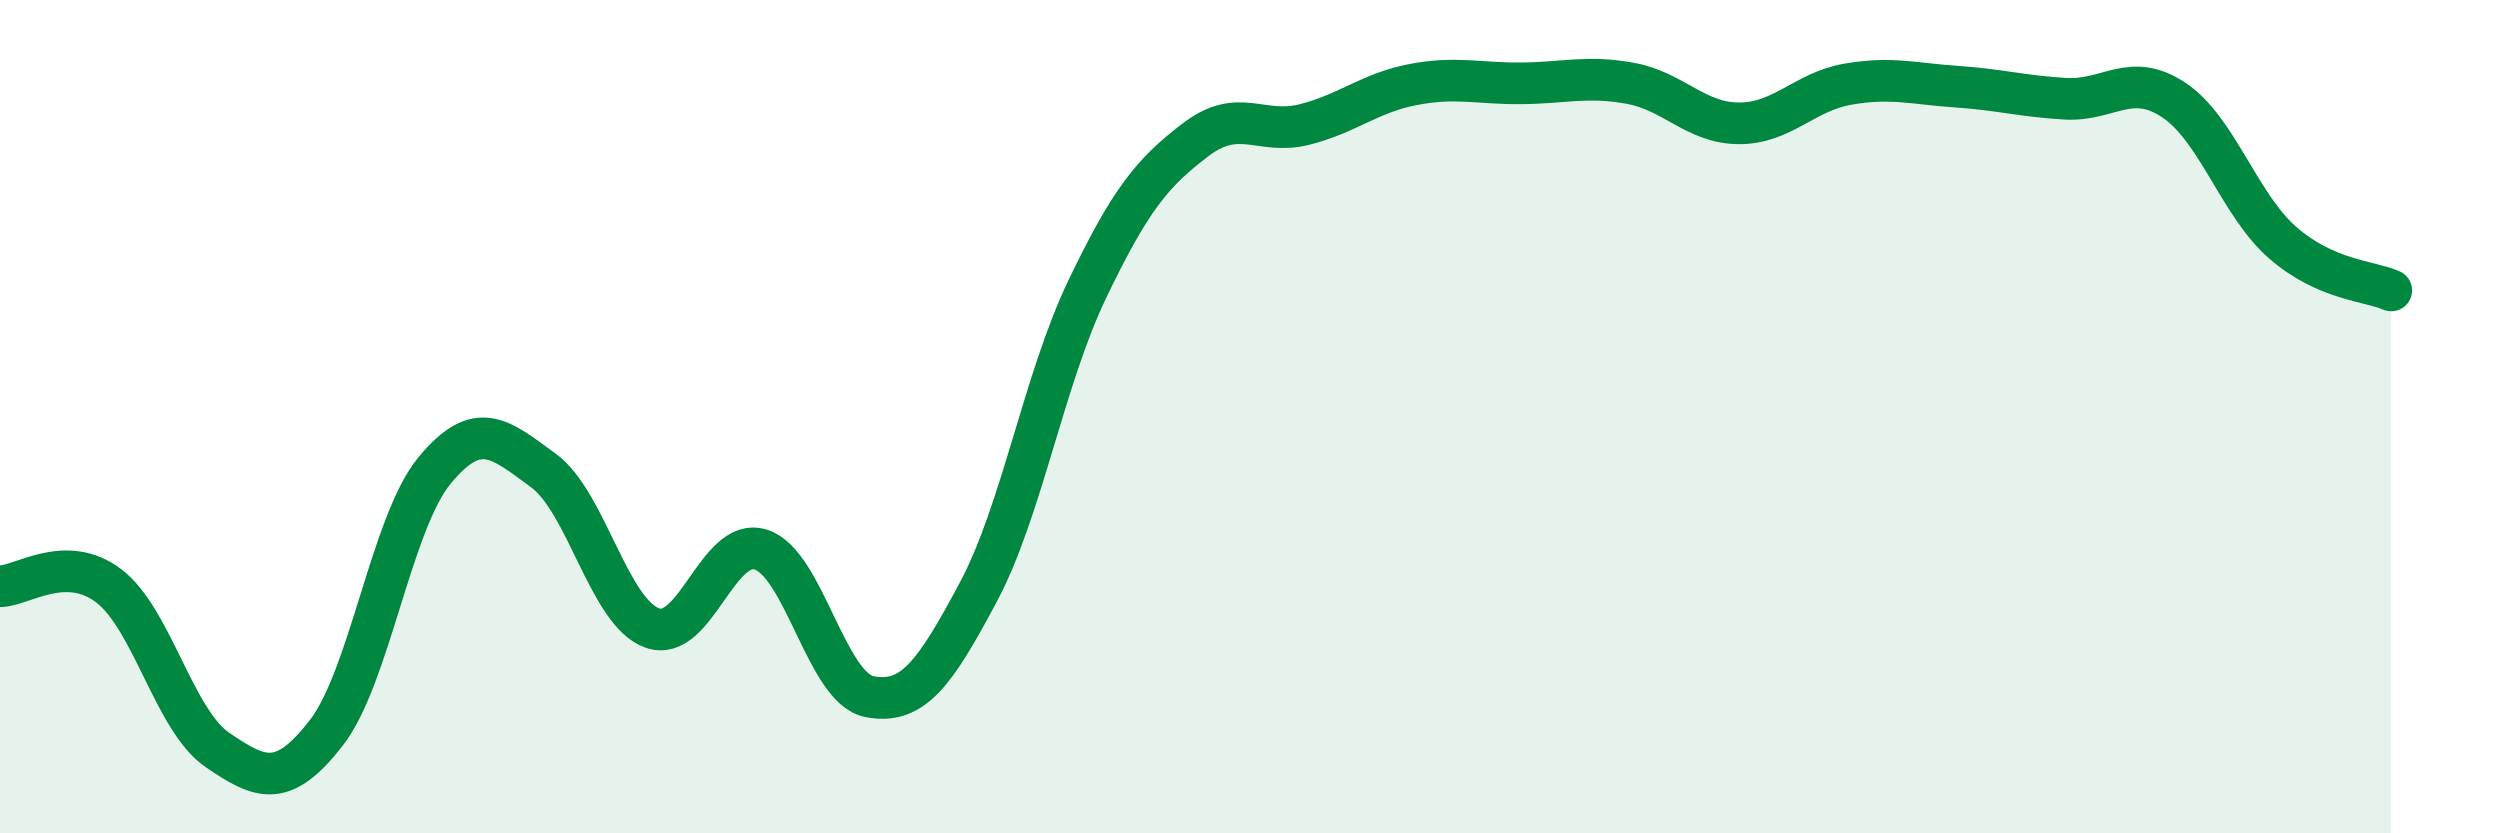
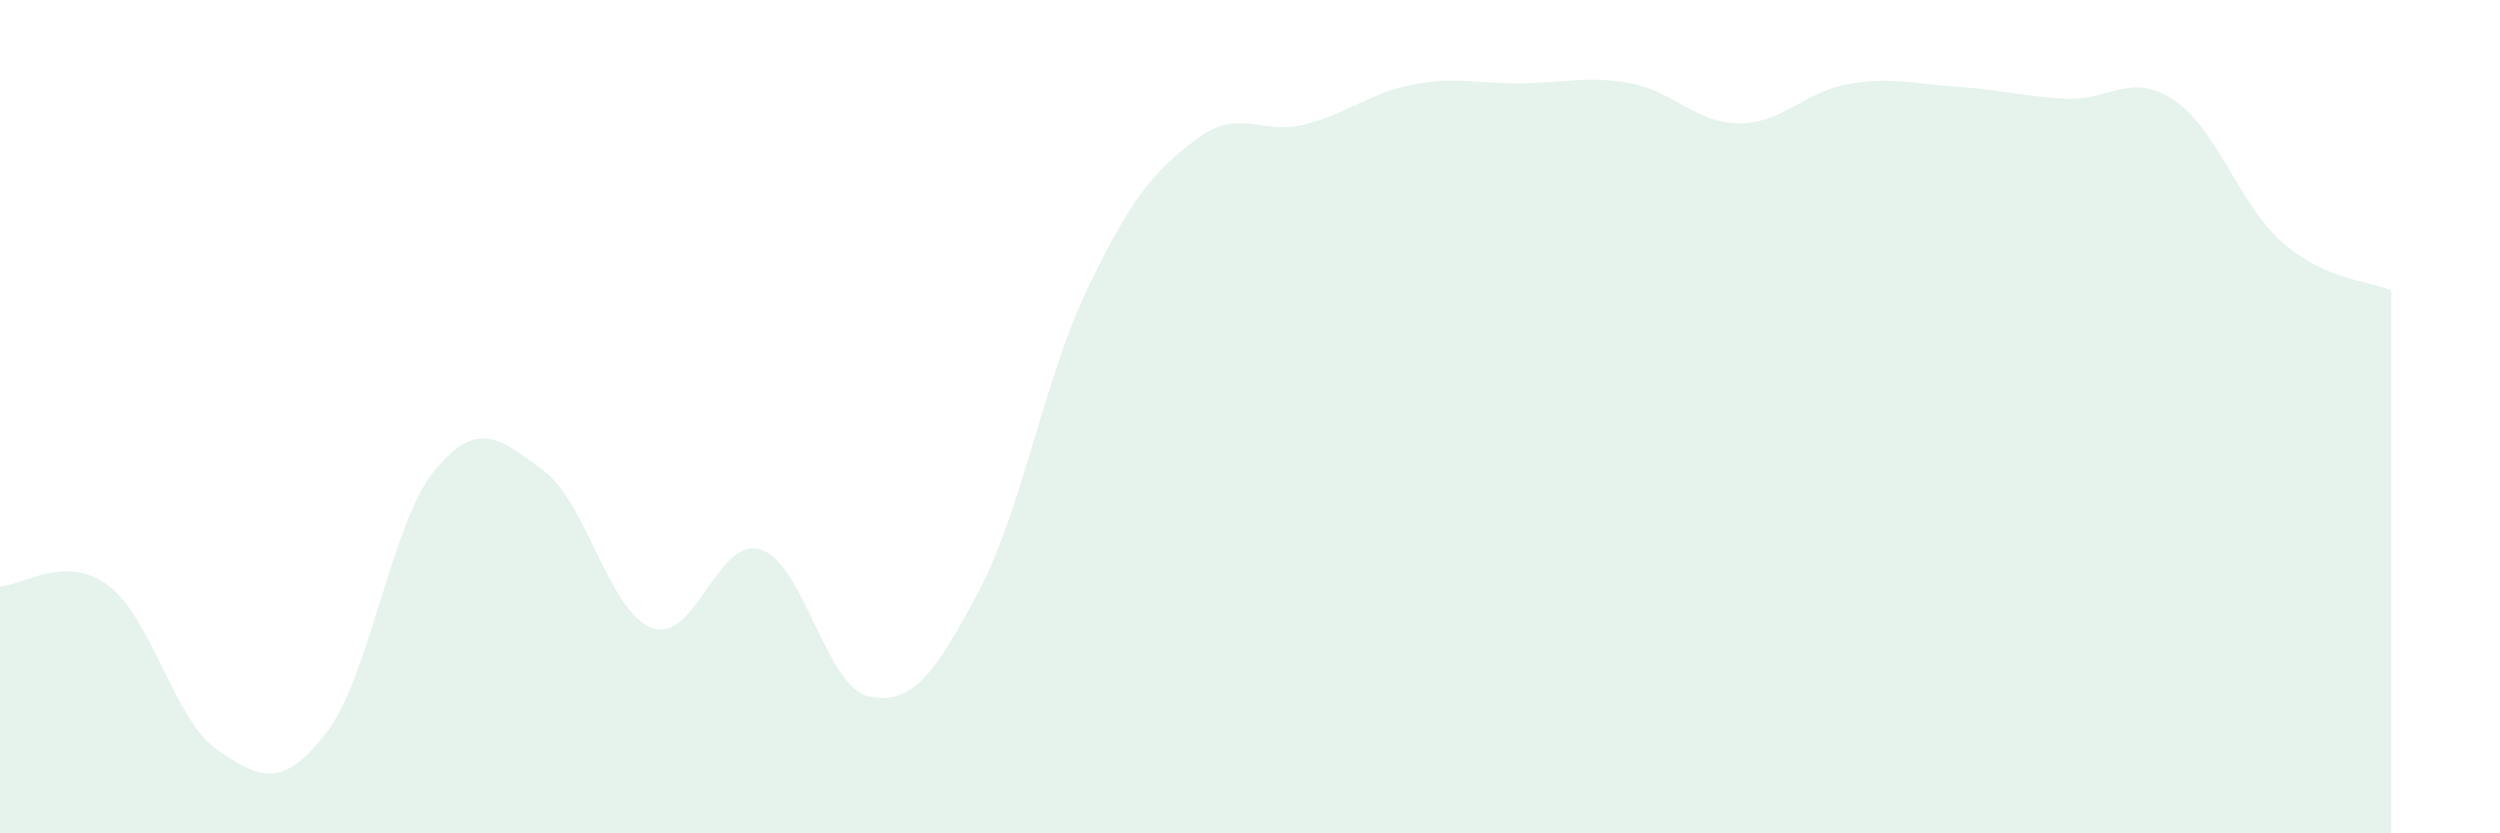
<svg xmlns="http://www.w3.org/2000/svg" width="60" height="20" viewBox="0 0 60 20">
  <path d="M 0,14.07 C 0.52,14.07 1.57,13.27 2.61,14.06 C 3.65,14.85 4.18,17.29 5.22,18 C 6.26,18.71 6.79,18.93 7.83,17.59 C 8.87,16.25 9.39,12.55 10.43,11.29 C 11.47,10.03 12,10.53 13.04,11.29 C 14.08,12.05 14.61,14.69 15.65,15.07 C 16.69,15.45 17.22,12.86 18.26,13.19 C 19.3,13.52 19.83,16.52 20.87,16.72 C 21.91,16.92 22.44,16.16 23.48,14.21 C 24.52,12.26 25.05,9.12 26.09,6.95 C 27.13,4.78 27.66,4.14 28.7,3.35 C 29.74,2.56 30.26,3.25 31.3,2.99 C 32.34,2.73 32.87,2.23 33.91,2.03 C 34.95,1.83 35.48,2.01 36.52,2 C 37.56,1.99 38.09,1.81 39.13,2 C 40.17,2.19 40.7,2.96 41.74,2.96 C 42.78,2.96 43.31,2.2 44.35,2.02 C 45.39,1.84 45.92,2.01 46.96,2.08 C 48,2.15 48.53,2.31 49.57,2.37 C 50.61,2.43 51.13,1.71 52.17,2.4 C 53.21,3.09 53.74,4.91 54.78,5.82 C 55.82,6.73 56.87,6.74 57.39,6.97L57.39 20L0 20Z" fill="#008740" opacity="0.1" stroke-linecap="round" stroke-linejoin="round" />
-   <path d="M 0,14.07 C 0.52,14.07 1.57,13.27 2.61,14.06 C 3.65,14.85 4.18,17.29 5.22,18 C 6.26,18.71 6.79,18.93 7.83,17.59 C 8.87,16.25 9.39,12.55 10.43,11.29 C 11.47,10.03 12,10.53 13.04,11.29 C 14.08,12.05 14.61,14.69 15.65,15.07 C 16.69,15.45 17.22,12.86 18.26,13.19 C 19.3,13.52 19.83,16.52 20.87,16.72 C 21.91,16.92 22.44,16.16 23.48,14.21 C 24.52,12.26 25.05,9.12 26.09,6.95 C 27.13,4.78 27.66,4.14 28.7,3.35 C 29.74,2.56 30.26,3.25 31.3,2.99 C 32.34,2.73 32.87,2.23 33.91,2.03 C 34.95,1.83 35.48,2.01 36.52,2 C 37.56,1.99 38.09,1.81 39.13,2 C 40.17,2.19 40.7,2.96 41.74,2.96 C 42.78,2.96 43.31,2.2 44.35,2.02 C 45.39,1.84 45.92,2.01 46.96,2.08 C 48,2.15 48.53,2.31 49.57,2.37 C 50.61,2.43 51.13,1.71 52.17,2.4 C 53.21,3.09 53.74,4.91 54.78,5.82 C 55.82,6.73 56.87,6.74 57.39,6.97" stroke="#008740" stroke-width="1" fill="none" stroke-linecap="round" stroke-linejoin="round" />
</svg>